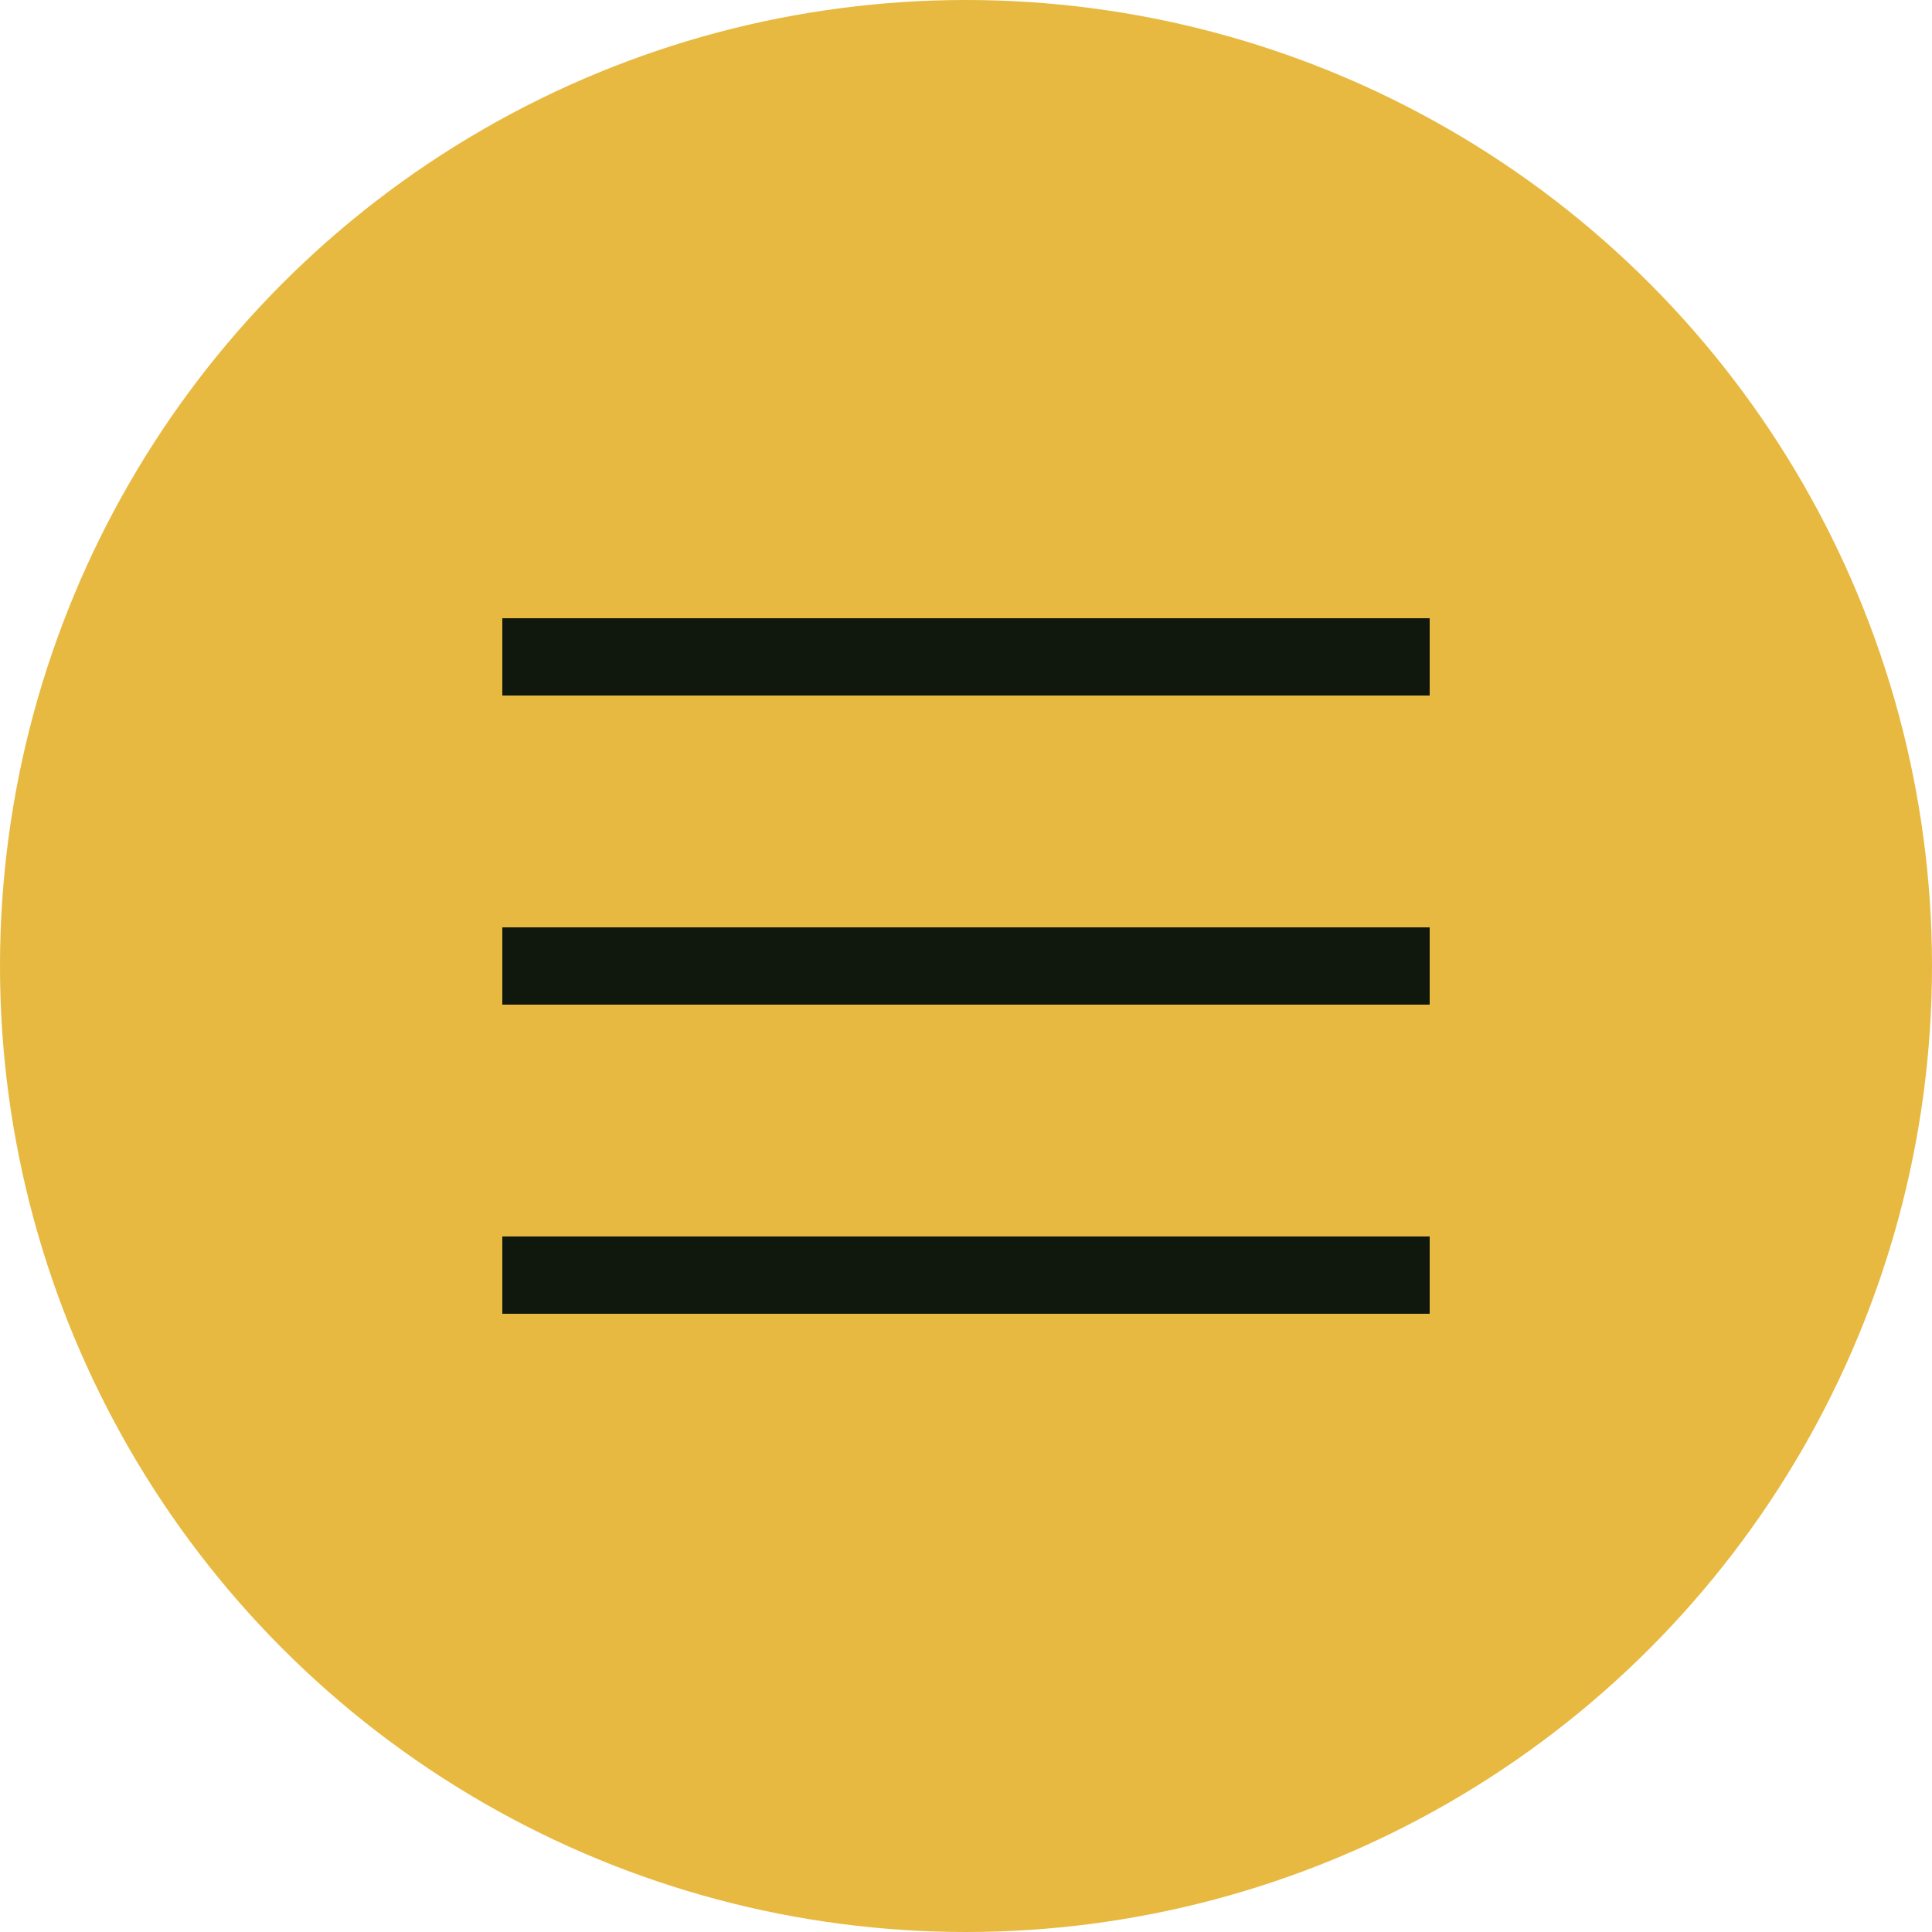
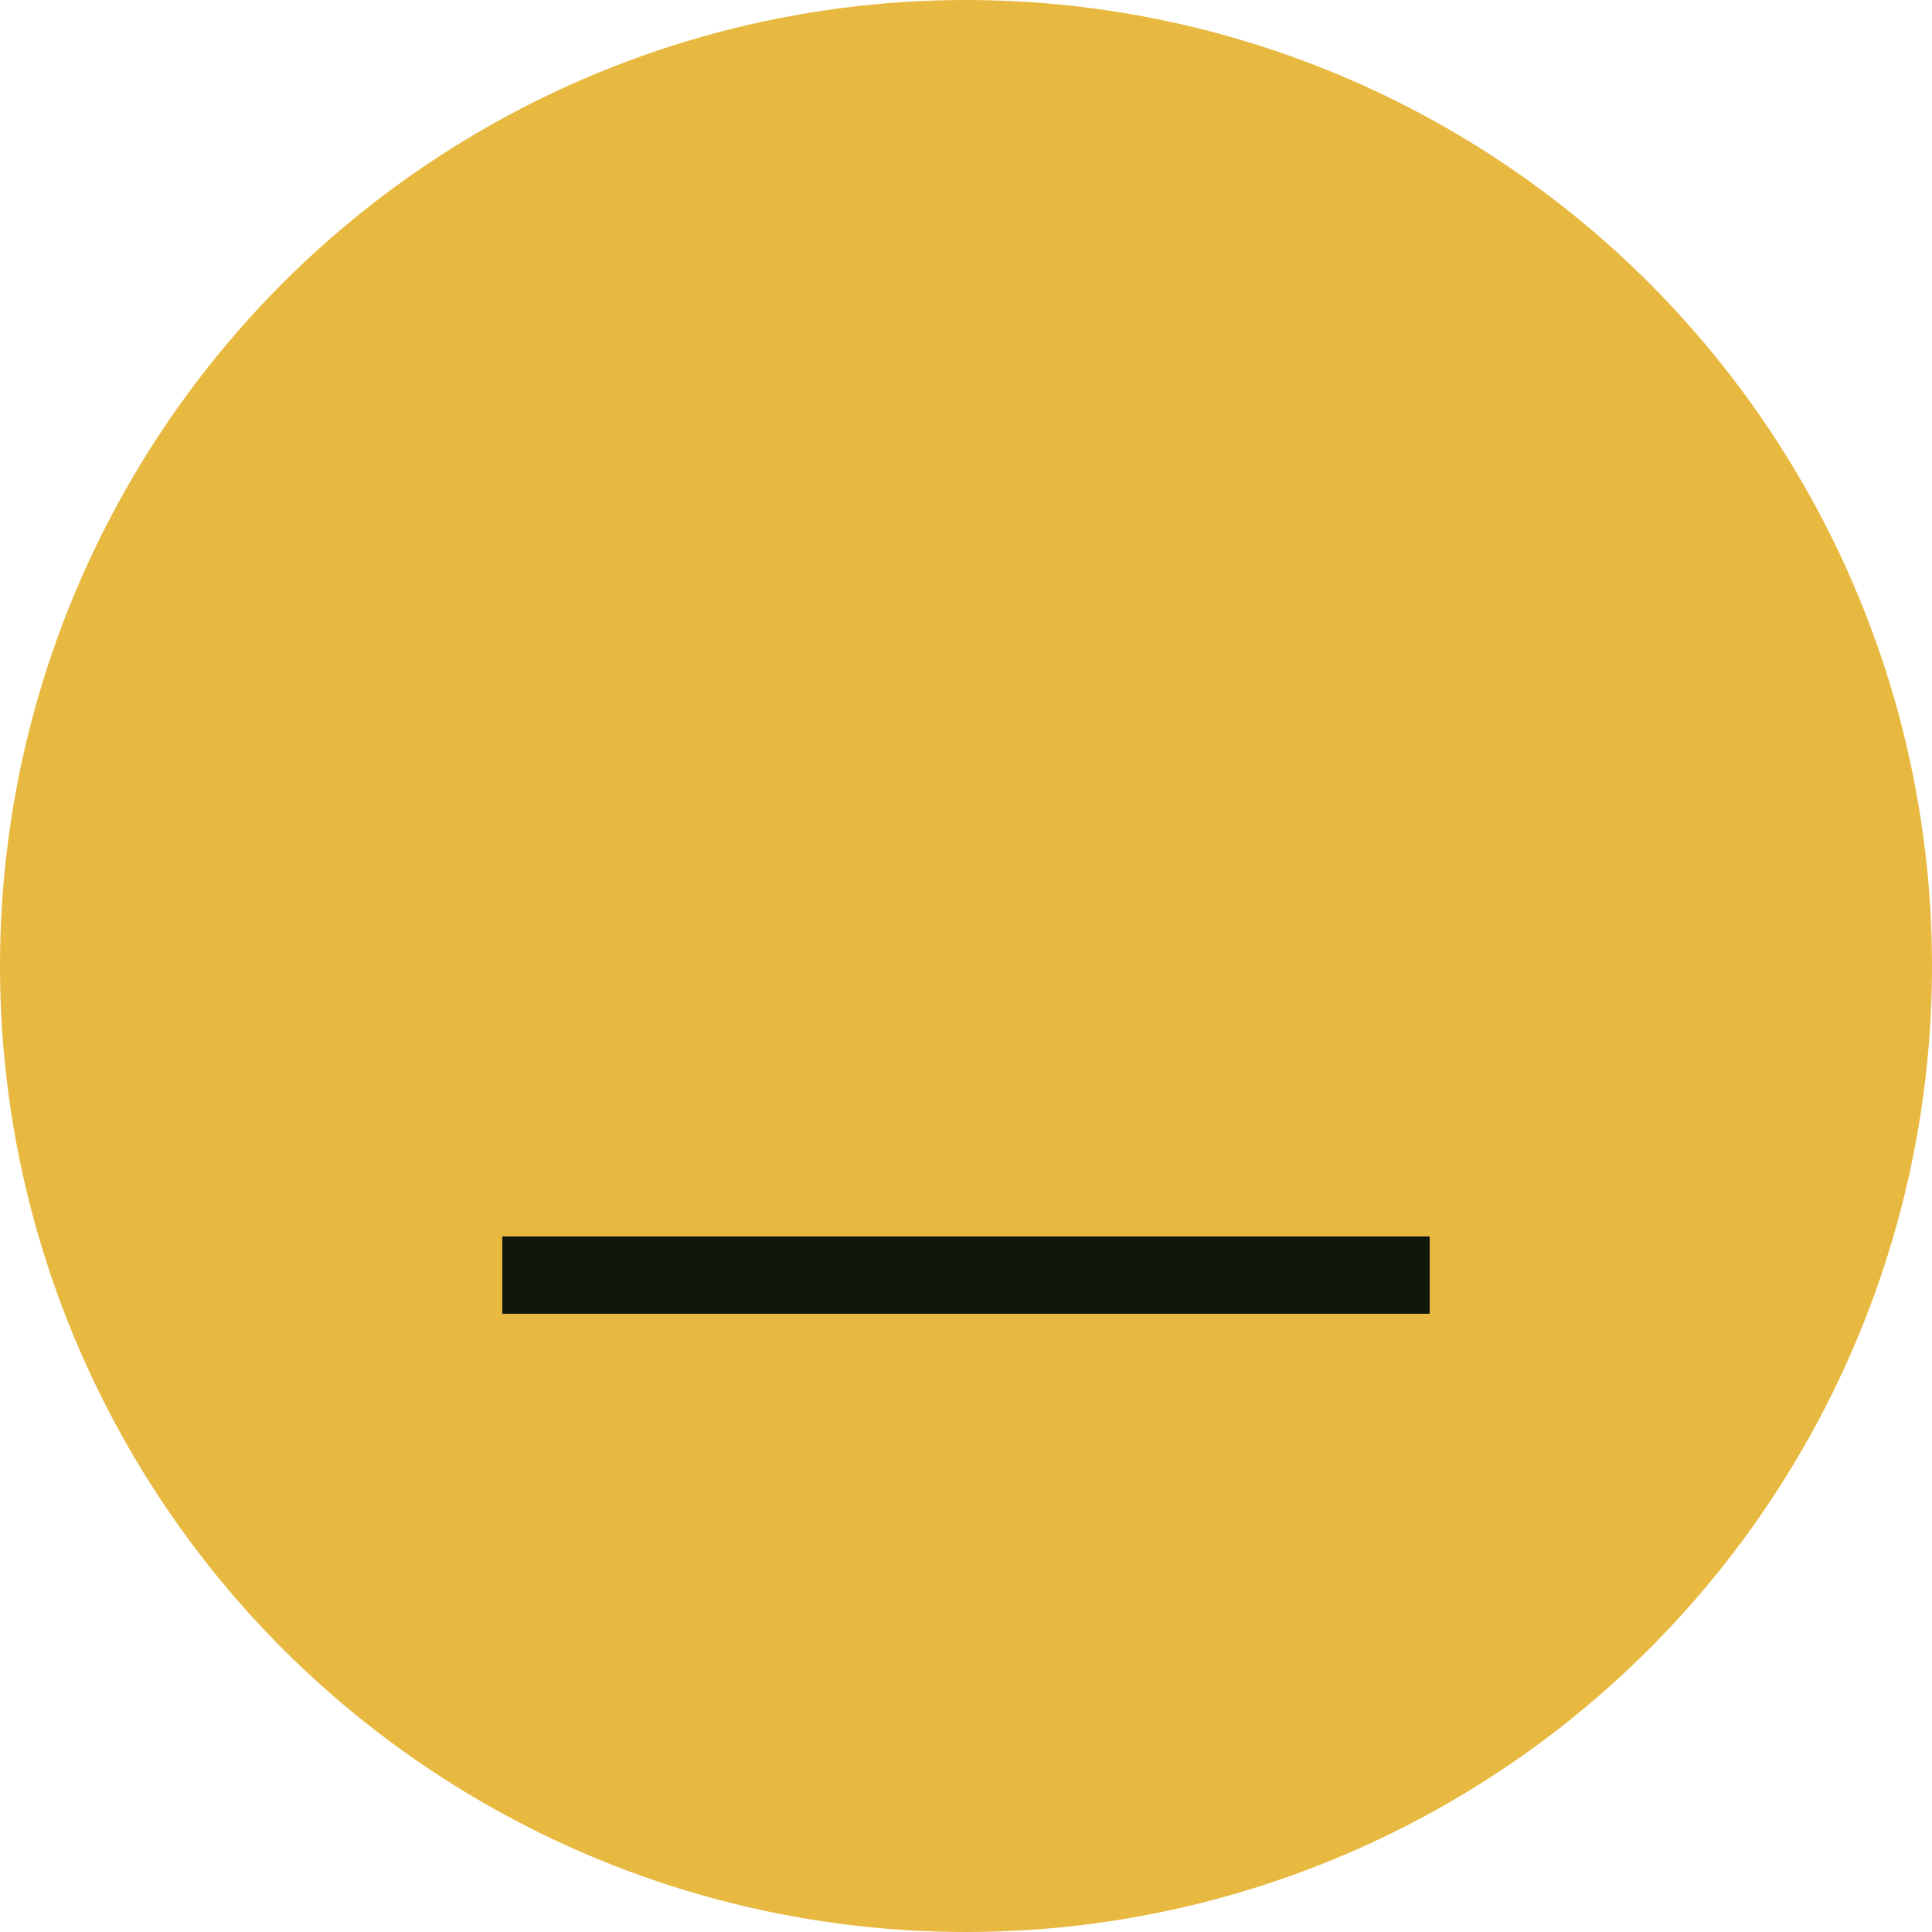
<svg xmlns="http://www.w3.org/2000/svg" width="50" height="50" viewBox="0 0 50 50" fill="none">
  <circle cx="25" cy="25" r="25" fill="#E8B940" />
-   <rect x="13" y="16" width="24" height="2" fill="#10170C" />
-   <rect x="13" y="24" width="24" height="2" fill="#10170C" />
  <rect x="13" y="32" width="24" height="2" fill="#10170C" />
</svg>